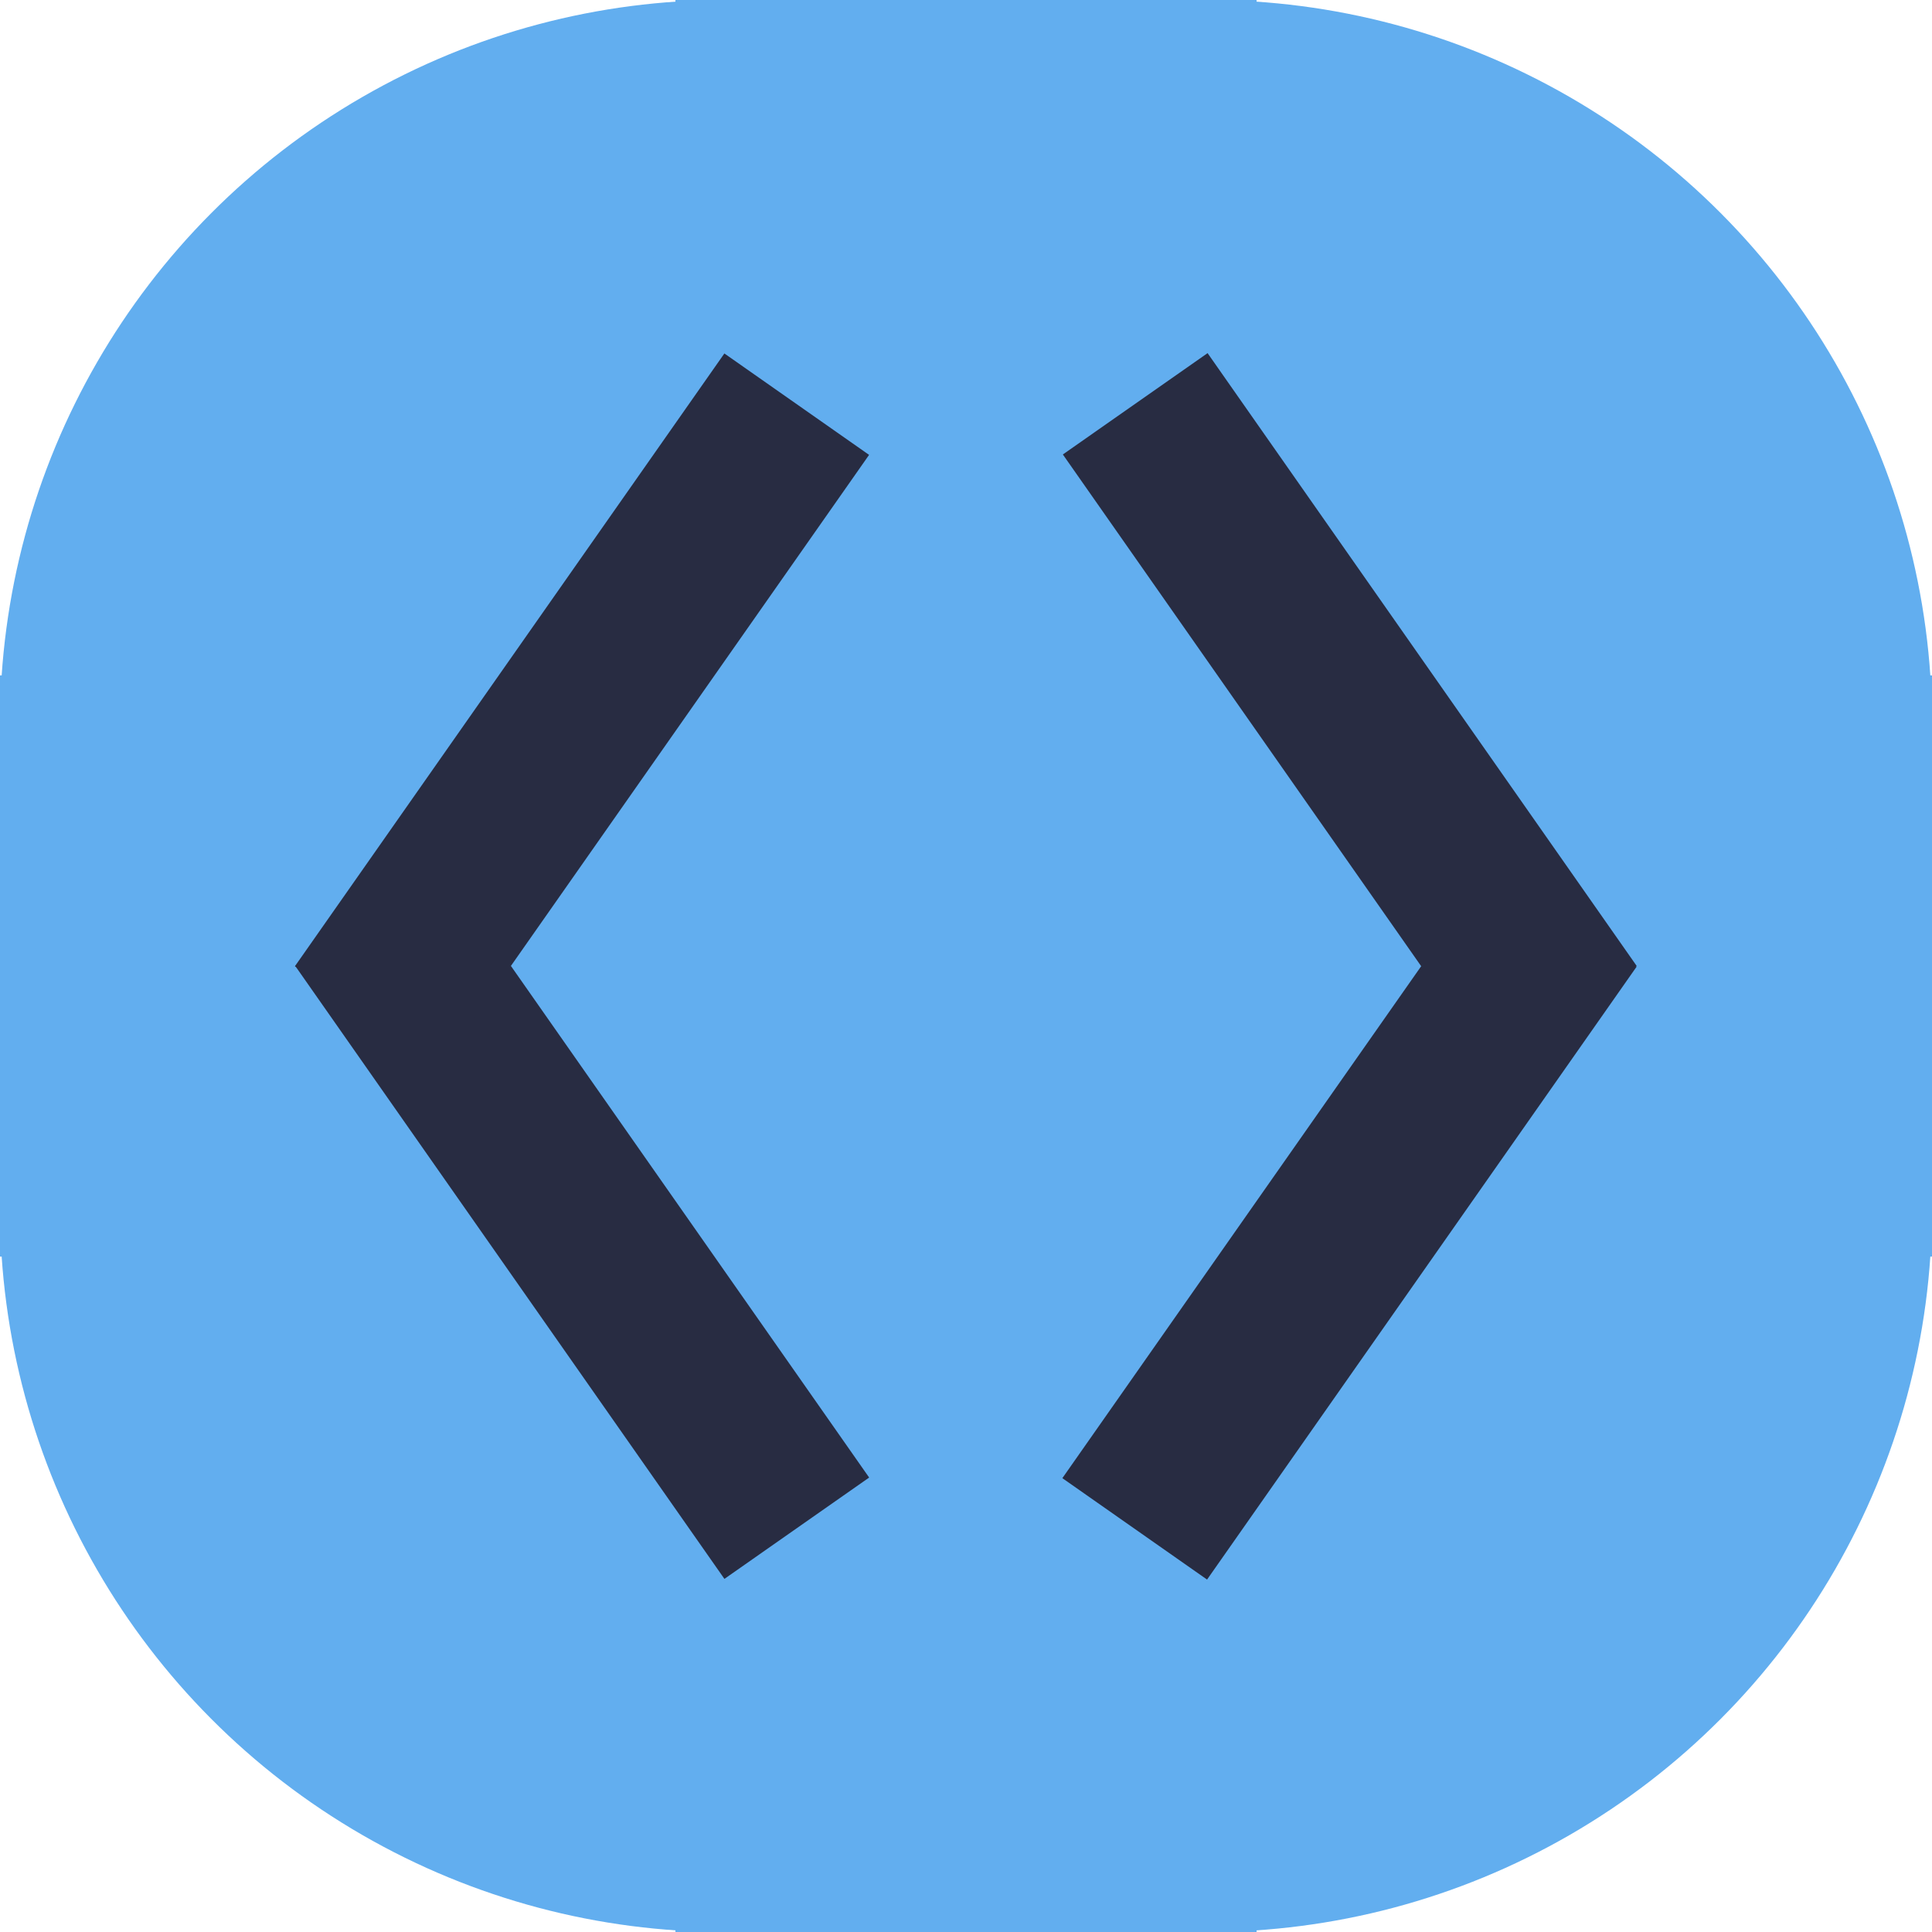
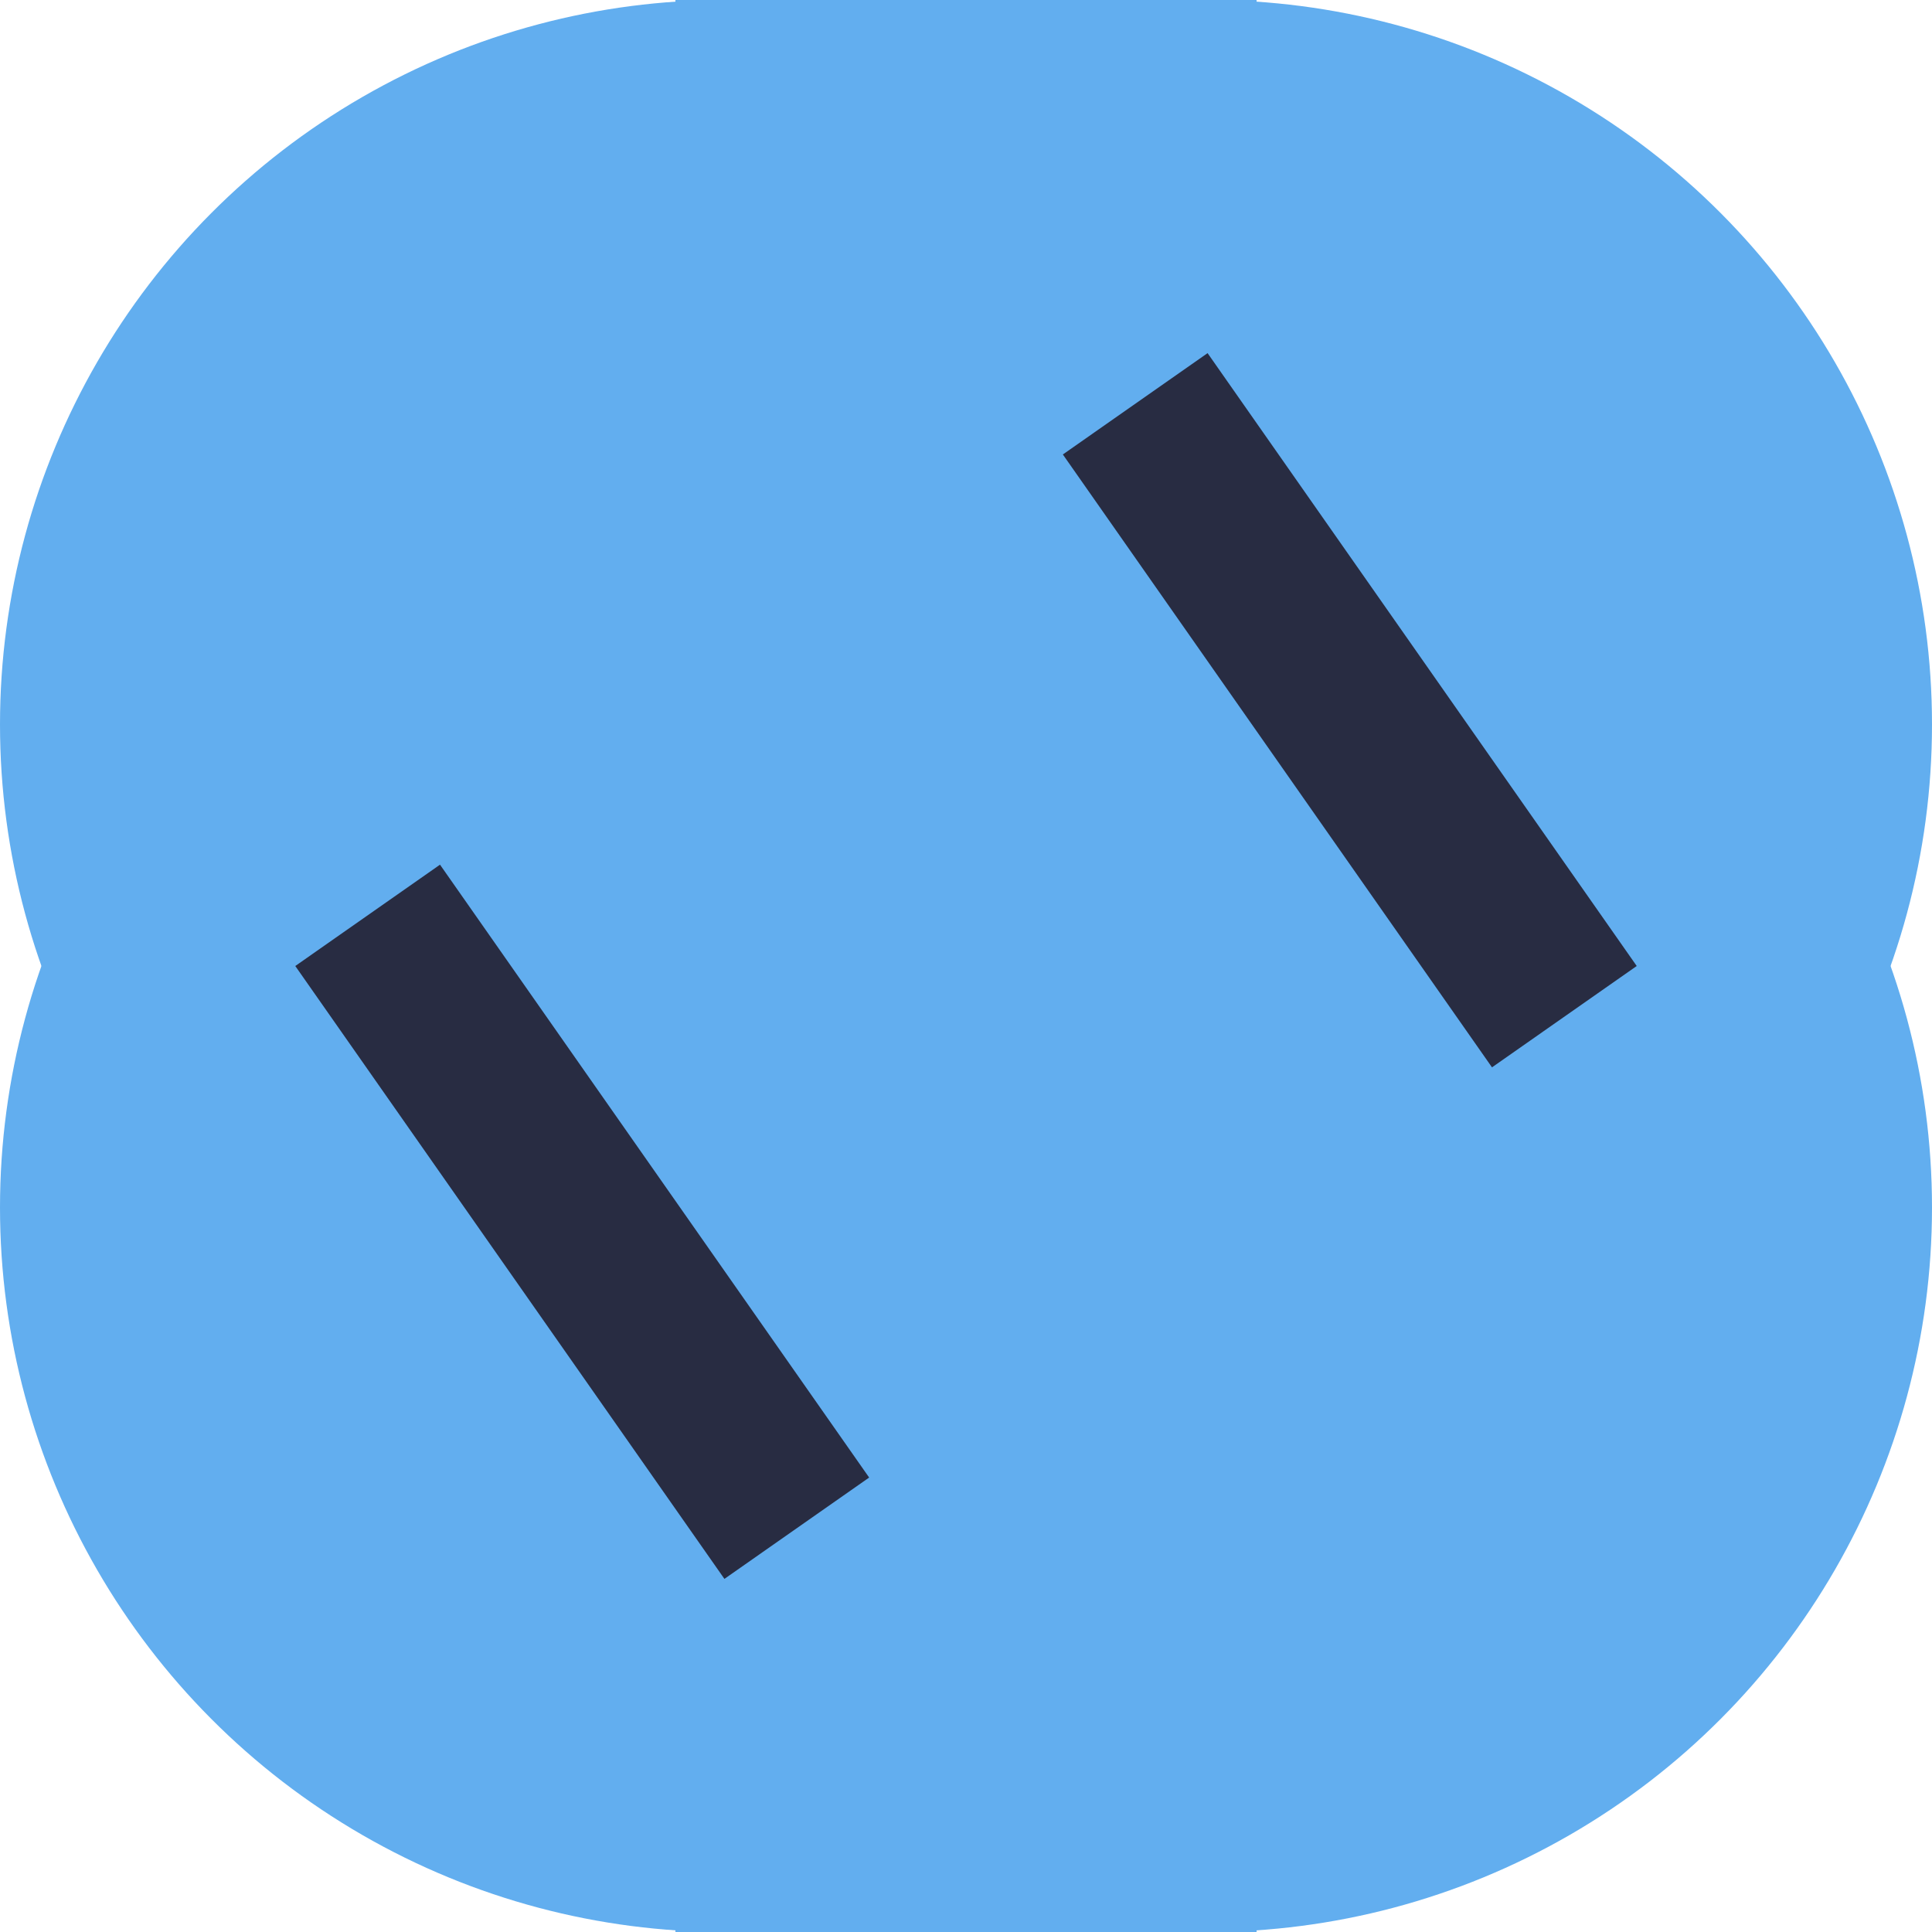
<svg xmlns="http://www.w3.org/2000/svg" xmlns:ns1="http://www.inkscape.org/namespaces/inkscape" xmlns:ns2="http://sodipodi.sourceforge.net/DTD/sodipodi-0.dtd" width="256mm" height="256mm" viewBox="0 0 256 256" version="1.1" id="svg5" ns1:version="1.1 (c68e22c387, 2021-05-23)" ns2:docname="favicon.svg">
  <ns2:namedview id="namedview7" pagecolor="#505050" bordercolor="#eeeeee" borderopacity="1" ns1:pageshadow="0" ns1:pageopacity="0" ns1:pagecheckerboard="0" ns1:document-units="mm" showgrid="false" width="25mm" ns1:zoom="0.14717448" ns1:cx="214.03167" ns1:cy="360.11678" ns1:window-width="1320" ns1:window-height="722" ns1:window-x="20" ns1:window-y="32" ns1:window-maximized="1" ns1:current-layer="layer1" />
  <defs id="defs2" />
  <g ns1:label="Layer 1" ns1:groupmode="layer" id="layer1">
    <g id="g2785" style="fill:#62aeef;fill-opacity:1">
-       <rect style="fill:#62aeef;fill-opacity:1;stroke-width:0.265" id="rect2640" width="256" height="77.006" x="3.5527137e-15" y="89.497" />
      <rect style="fill:#62aeef;fill-opacity:1;stroke-width:0.265" id="rect2640-4" width="256" height="77.006" x="0" y="-166.503" transform="rotate(90)" />
      <circle style="fill:#62aeef;fill-opacity:1;stroke-width:0.198" id="path1753" cx="96" cy="96" r="96" />
      <circle style="fill:#62aeef;fill-opacity:1;stroke-width:0.198" id="path1753-8" cx="160" cy="96" r="96" />
      <circle style="fill:#62aeef;fill-opacity:1;stroke-width:0.198" id="path1753-8-1" cx="160" cy="160" r="96" />
      <circle style="fill:#62aeef;fill-opacity:1;stroke-width:0.198" id="path1753-8-1-9" cx="96" cy="160" r="96" />
    </g>
    <g id="g1948" transform="translate(2.053,8.288)" style="fill:#282c42;fill-opacity:1">
      <g id="g1940" style="fill:#282c42;fill-opacity:1">
        <rect style="fill:#282c42;stroke-width:0.282;fill-opacity:1" id="rect1419-3" width="23.411" height="99.138" x="-38.296" y="119.327" transform="rotate(-35)" />
-         <rect style="fill:#282c42;stroke-width:0.282;fill-opacity:1" id="rect1419-3-7" width="23.411" height="99.138" x="99.033" y="-76.798" transform="matrix(0.819,0.574,0.574,-0.819,0,0)" />
      </g>
      <g id="g1936" style="fill:#282c42;fill-opacity:1">
-         <rect style="fill:#282c42;stroke-width:0.282;fill-opacity:1" id="rect1419-3-2" width="23.411" height="99.138" x="-244.635" y="-25.154" transform="matrix(-0.819,-0.574,-0.574,0.819,0,0)" />
        <rect style="fill:#282c42;stroke-width:0.282;fill-opacity:1" id="rect1419-3-7-7" width="23.411" height="99.138" x="-107.307" y="-221.279" transform="rotate(145)" />
      </g>
    </g>
  </g>
</svg>